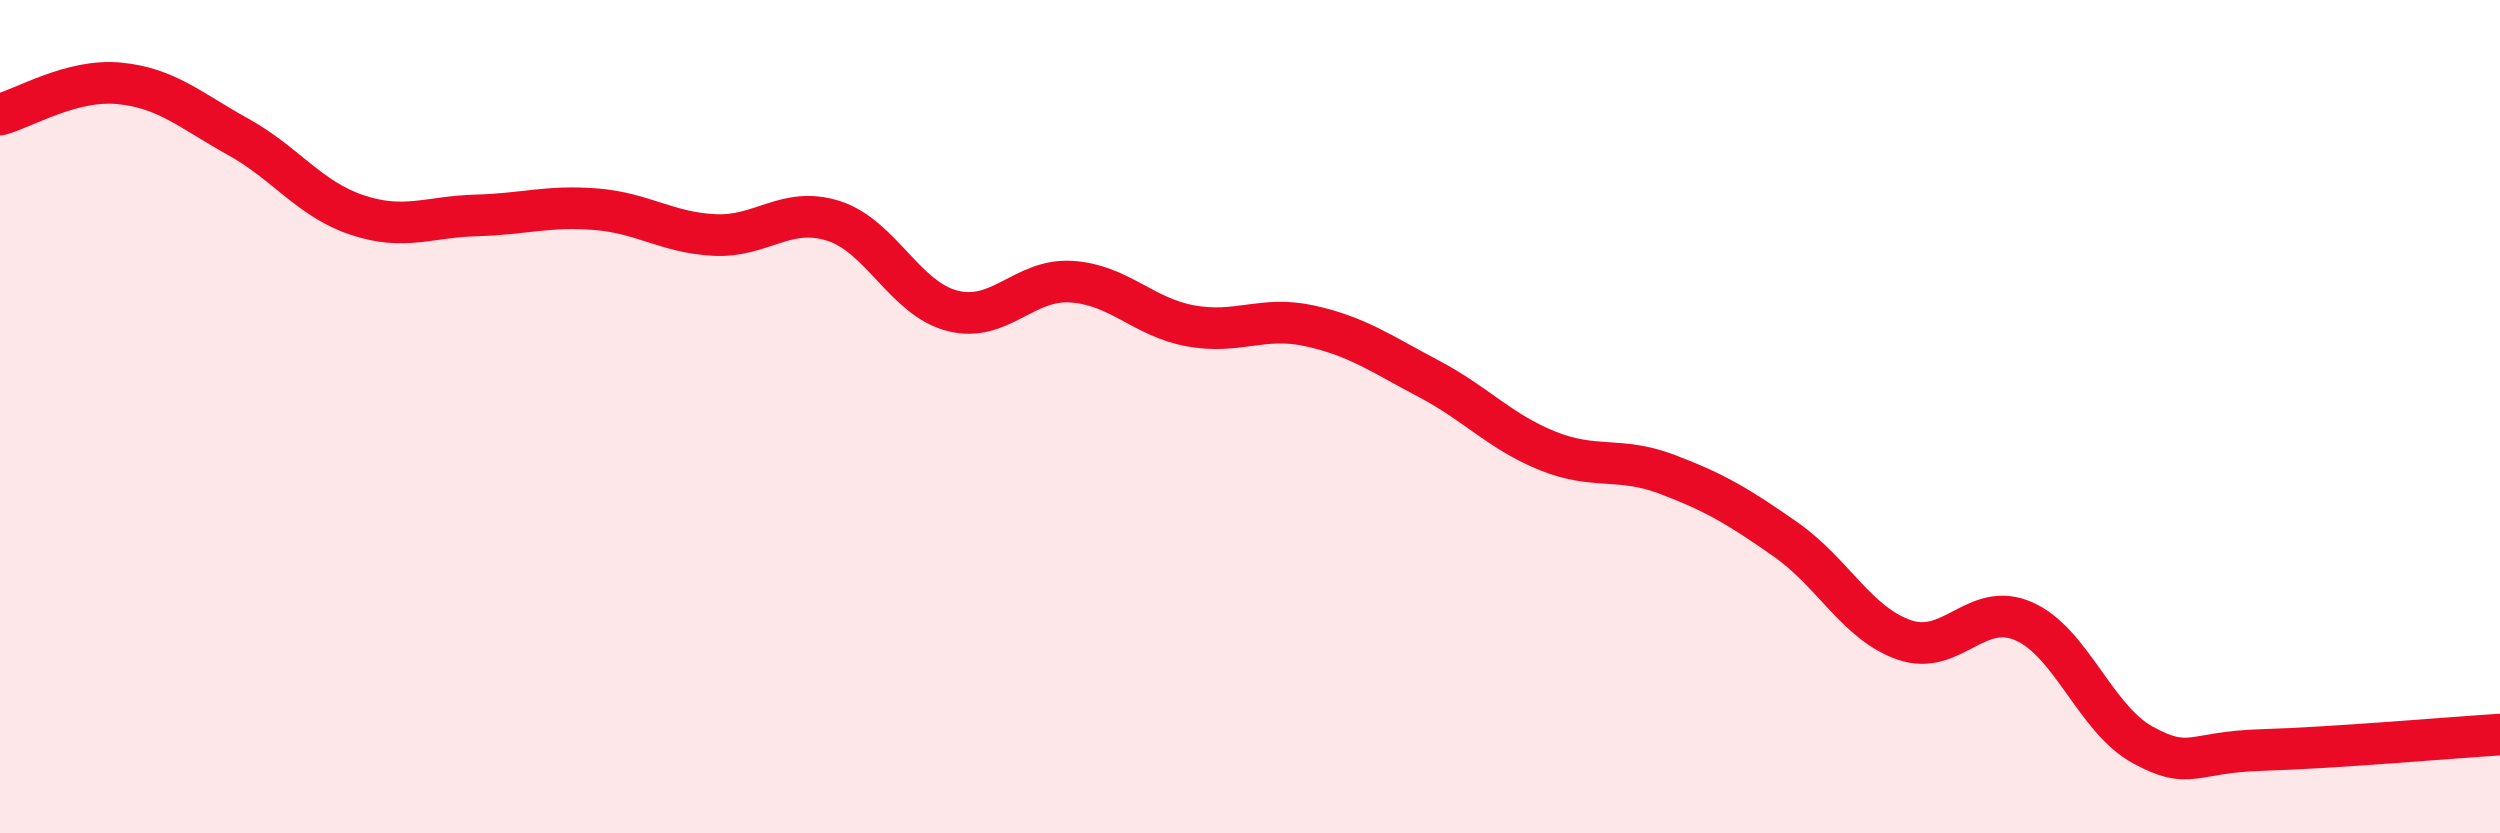
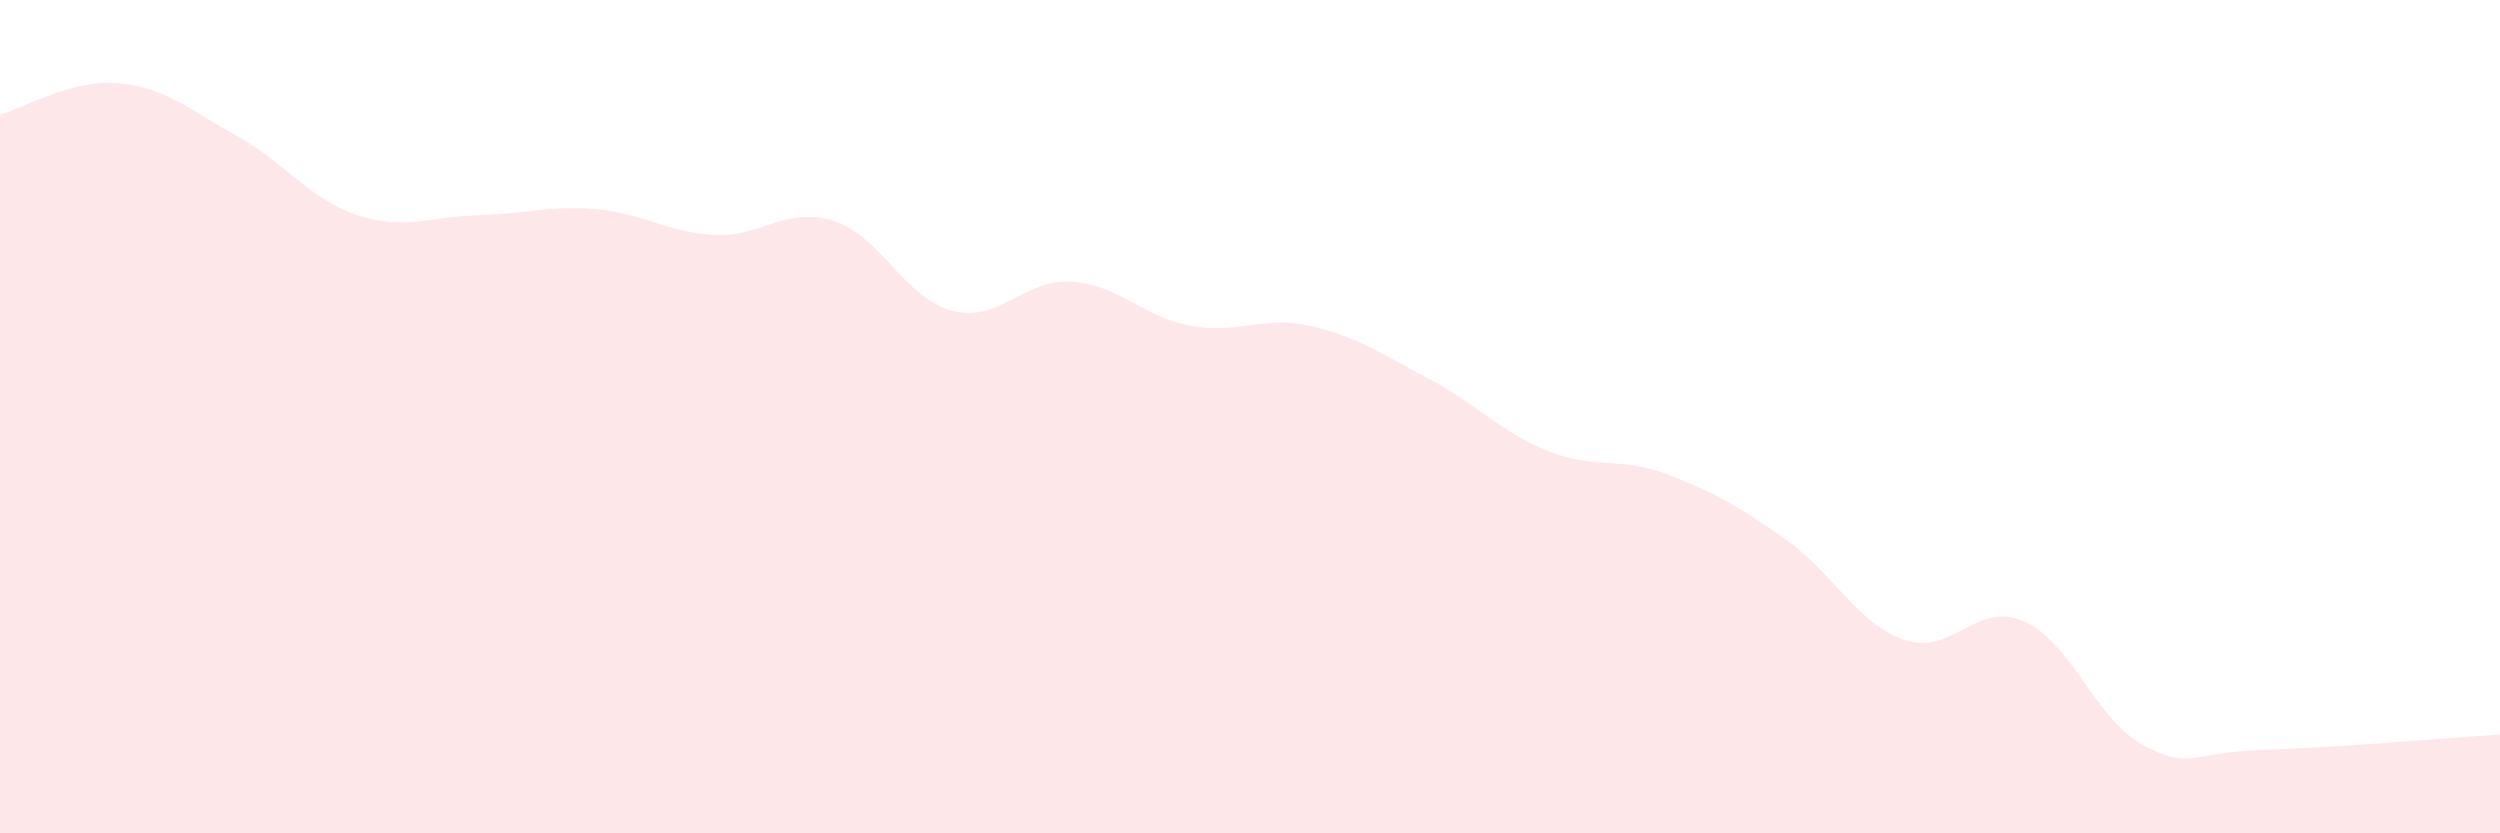
<svg xmlns="http://www.w3.org/2000/svg" width="60" height="20" viewBox="0 0 60 20">
  <path d="M 0,2.75 C 0.57,2.6 1.72,1.89 2.86,2 C 4,2.11 4.57,2.65 5.71,3.28 C 6.85,3.91 7.43,4.78 8.57,5.16 C 9.71,5.54 10.29,5.2 11.43,5.17 C 12.57,5.14 13.15,4.93 14.29,5.02 C 15.43,5.11 16,5.58 17.14,5.64 C 18.28,5.7 18.86,4.94 20,5.3 C 21.14,5.66 21.72,7.17 22.86,7.46 C 24,7.75 24.57,6.69 25.71,6.76 C 26.85,6.83 27.43,7.61 28.57,7.82 C 29.71,8.03 30.29,7.57 31.43,7.82 C 32.57,8.07 33.15,8.49 34.29,9.09 C 35.43,9.69 36,10.36 37.14,10.82 C 38.28,11.28 38.86,10.95 40,11.38 C 41.14,11.81 41.72,12.15 42.86,12.95 C 44,13.75 44.57,14.97 45.71,15.36 C 46.85,15.75 47.43,14.41 48.57,14.91 C 49.71,15.41 50.29,17.26 51.43,17.88 C 52.57,18.5 52.58,18.05 54.29,18 C 56,17.95 58.86,17.7 60,17.63L60 20L0 20Z" fill="#EB0A25" opacity="0.1" stroke-linecap="round" stroke-linejoin="round" />
-   <path d="M 0,2.75 C 0.57,2.6 1.72,1.89 2.86,2 C 4,2.11 4.57,2.65 5.71,3.28 C 6.85,3.91 7.43,4.78 8.57,5.16 C 9.71,5.54 10.29,5.2 11.43,5.17 C 12.57,5.14 13.15,4.93 14.29,5.02 C 15.43,5.11 16,5.58 17.14,5.64 C 18.28,5.7 18.86,4.94 20,5.3 C 21.14,5.66 21.72,7.17 22.86,7.46 C 24,7.75 24.57,6.69 25.71,6.76 C 26.85,6.83 27.43,7.61 28.57,7.82 C 29.71,8.03 30.29,7.57 31.43,7.82 C 32.57,8.07 33.15,8.49 34.29,9.09 C 35.43,9.69 36,10.36 37.14,10.82 C 38.28,11.28 38.86,10.95 40,11.38 C 41.14,11.81 41.72,12.15 42.86,12.95 C 44,13.75 44.57,14.97 45.71,15.36 C 46.85,15.75 47.43,14.41 48.57,14.91 C 49.71,15.41 50.29,17.26 51.43,17.88 C 52.57,18.5 52.58,18.05 54.29,18 C 56,17.95 58.86,17.7 60,17.63" stroke="#EB0A25" stroke-width="1" fill="none" stroke-linecap="round" stroke-linejoin="round" />
</svg>